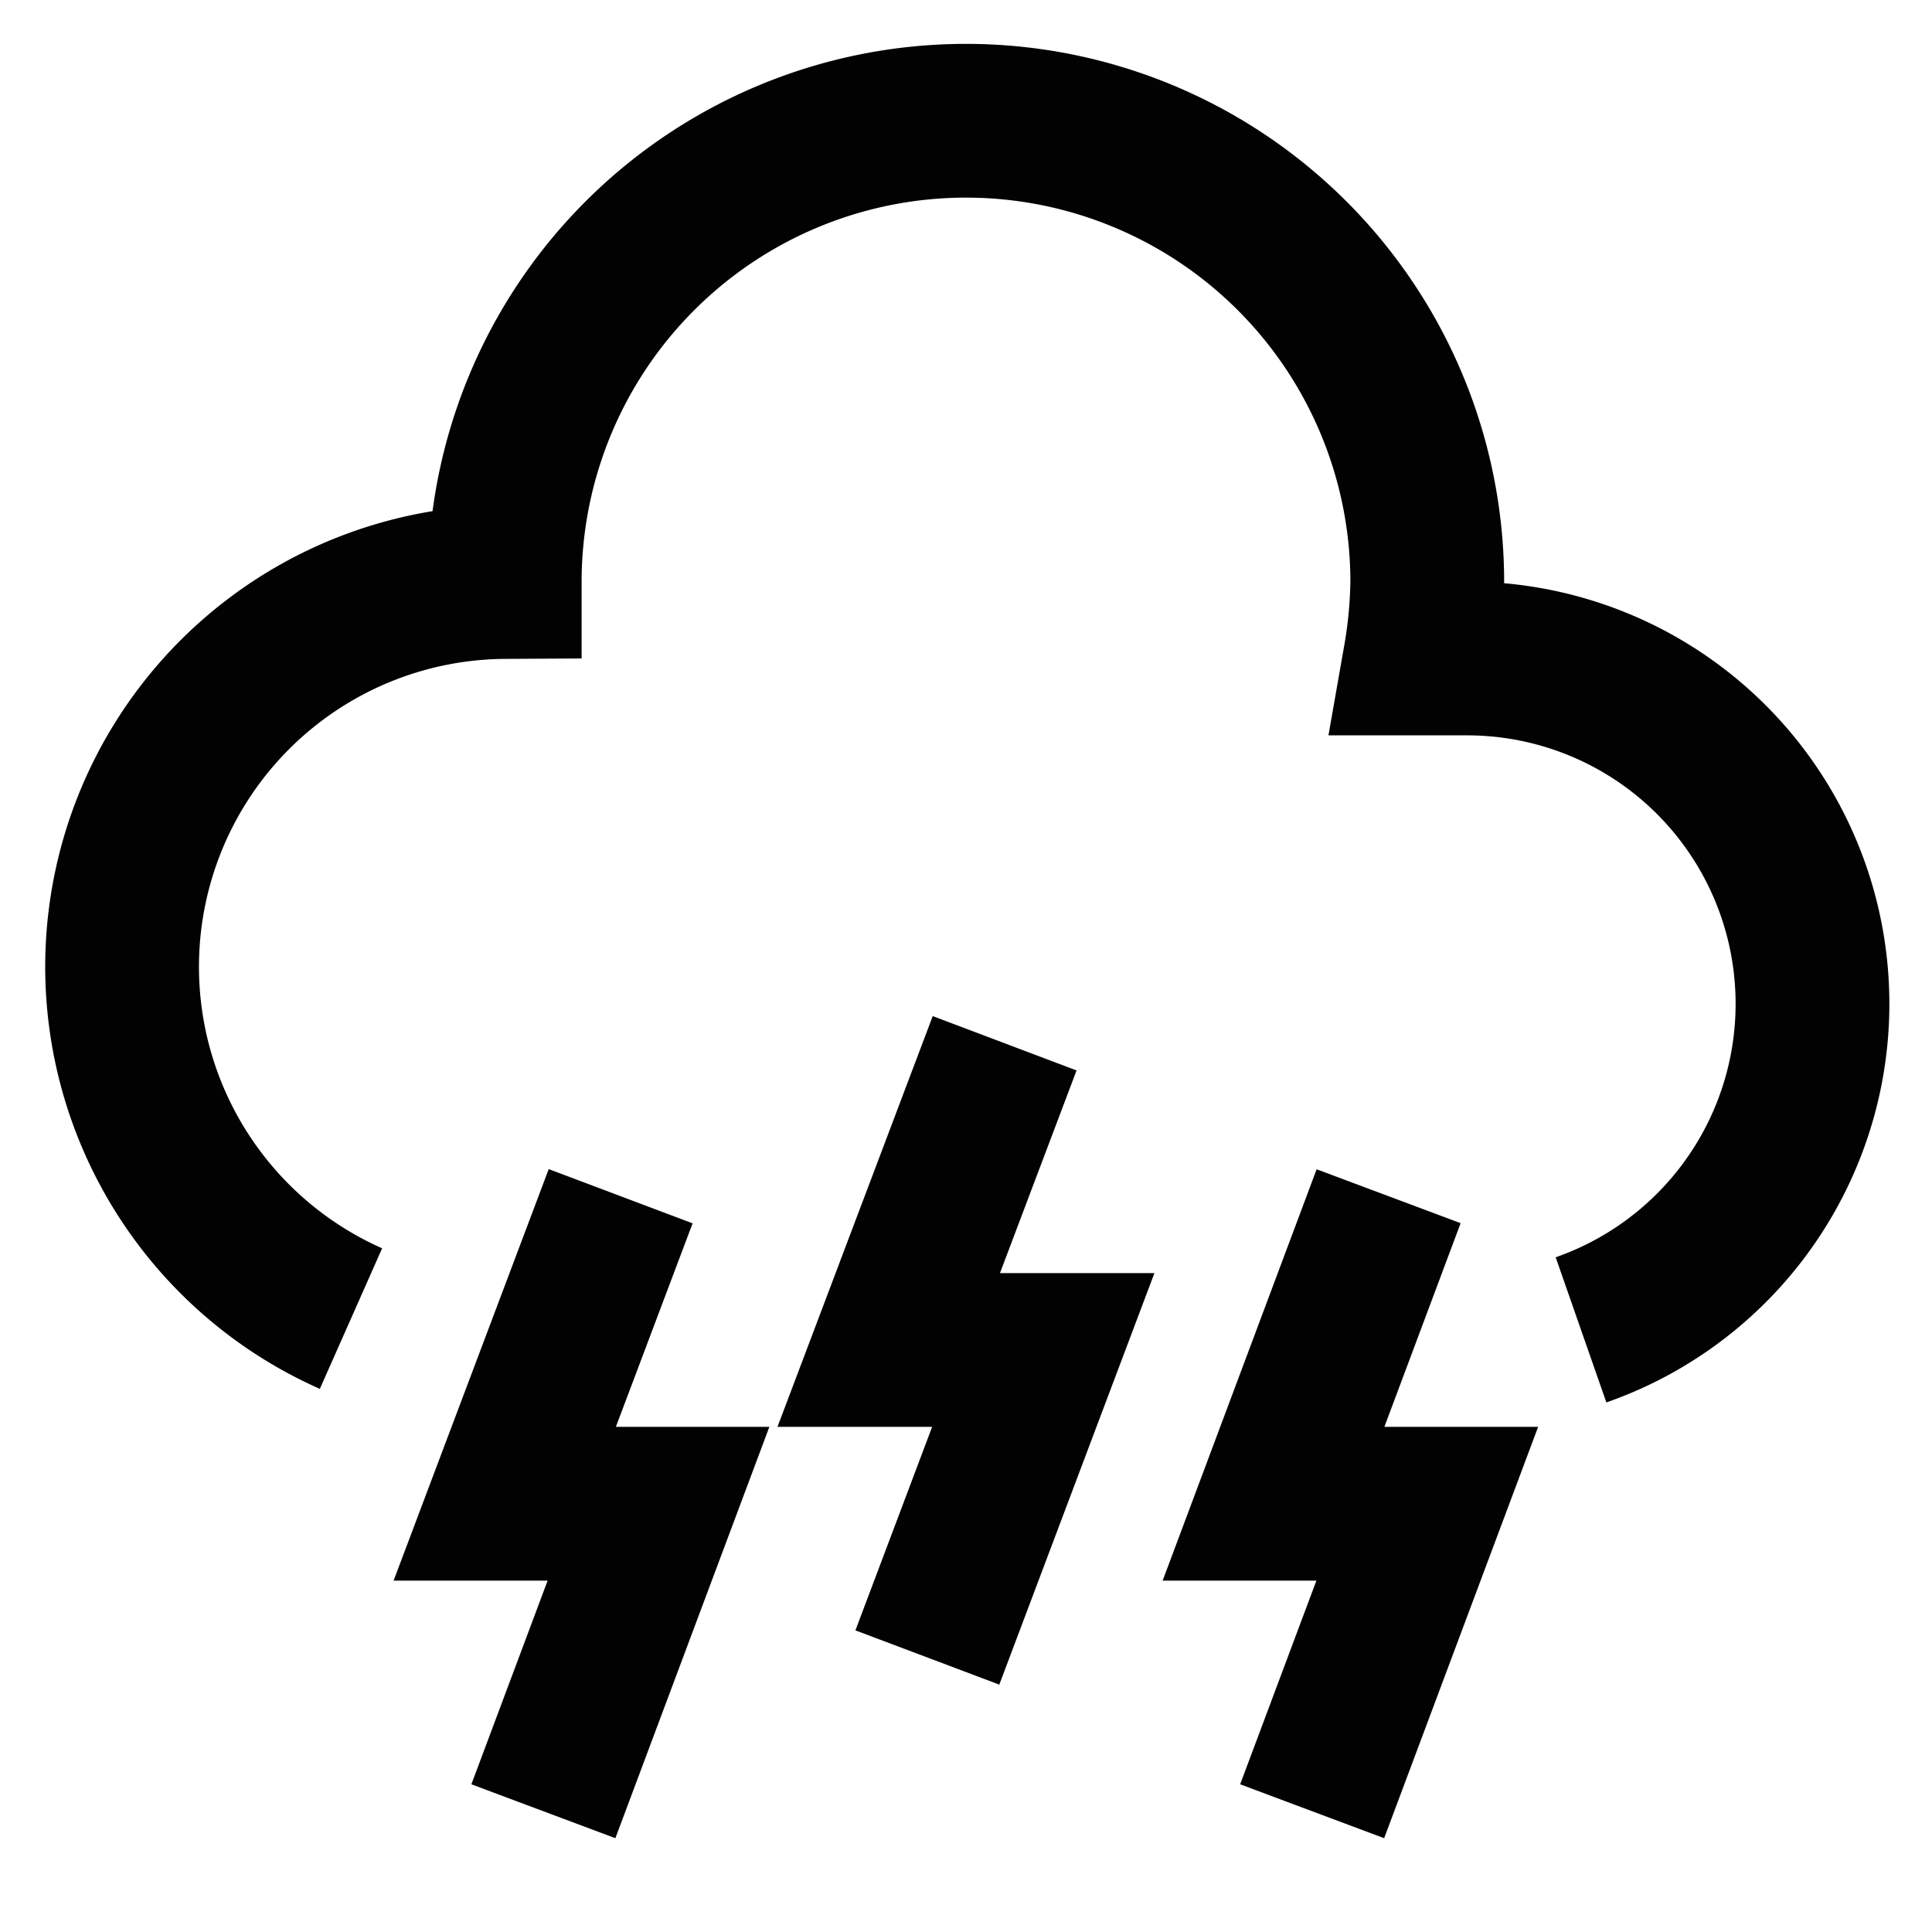
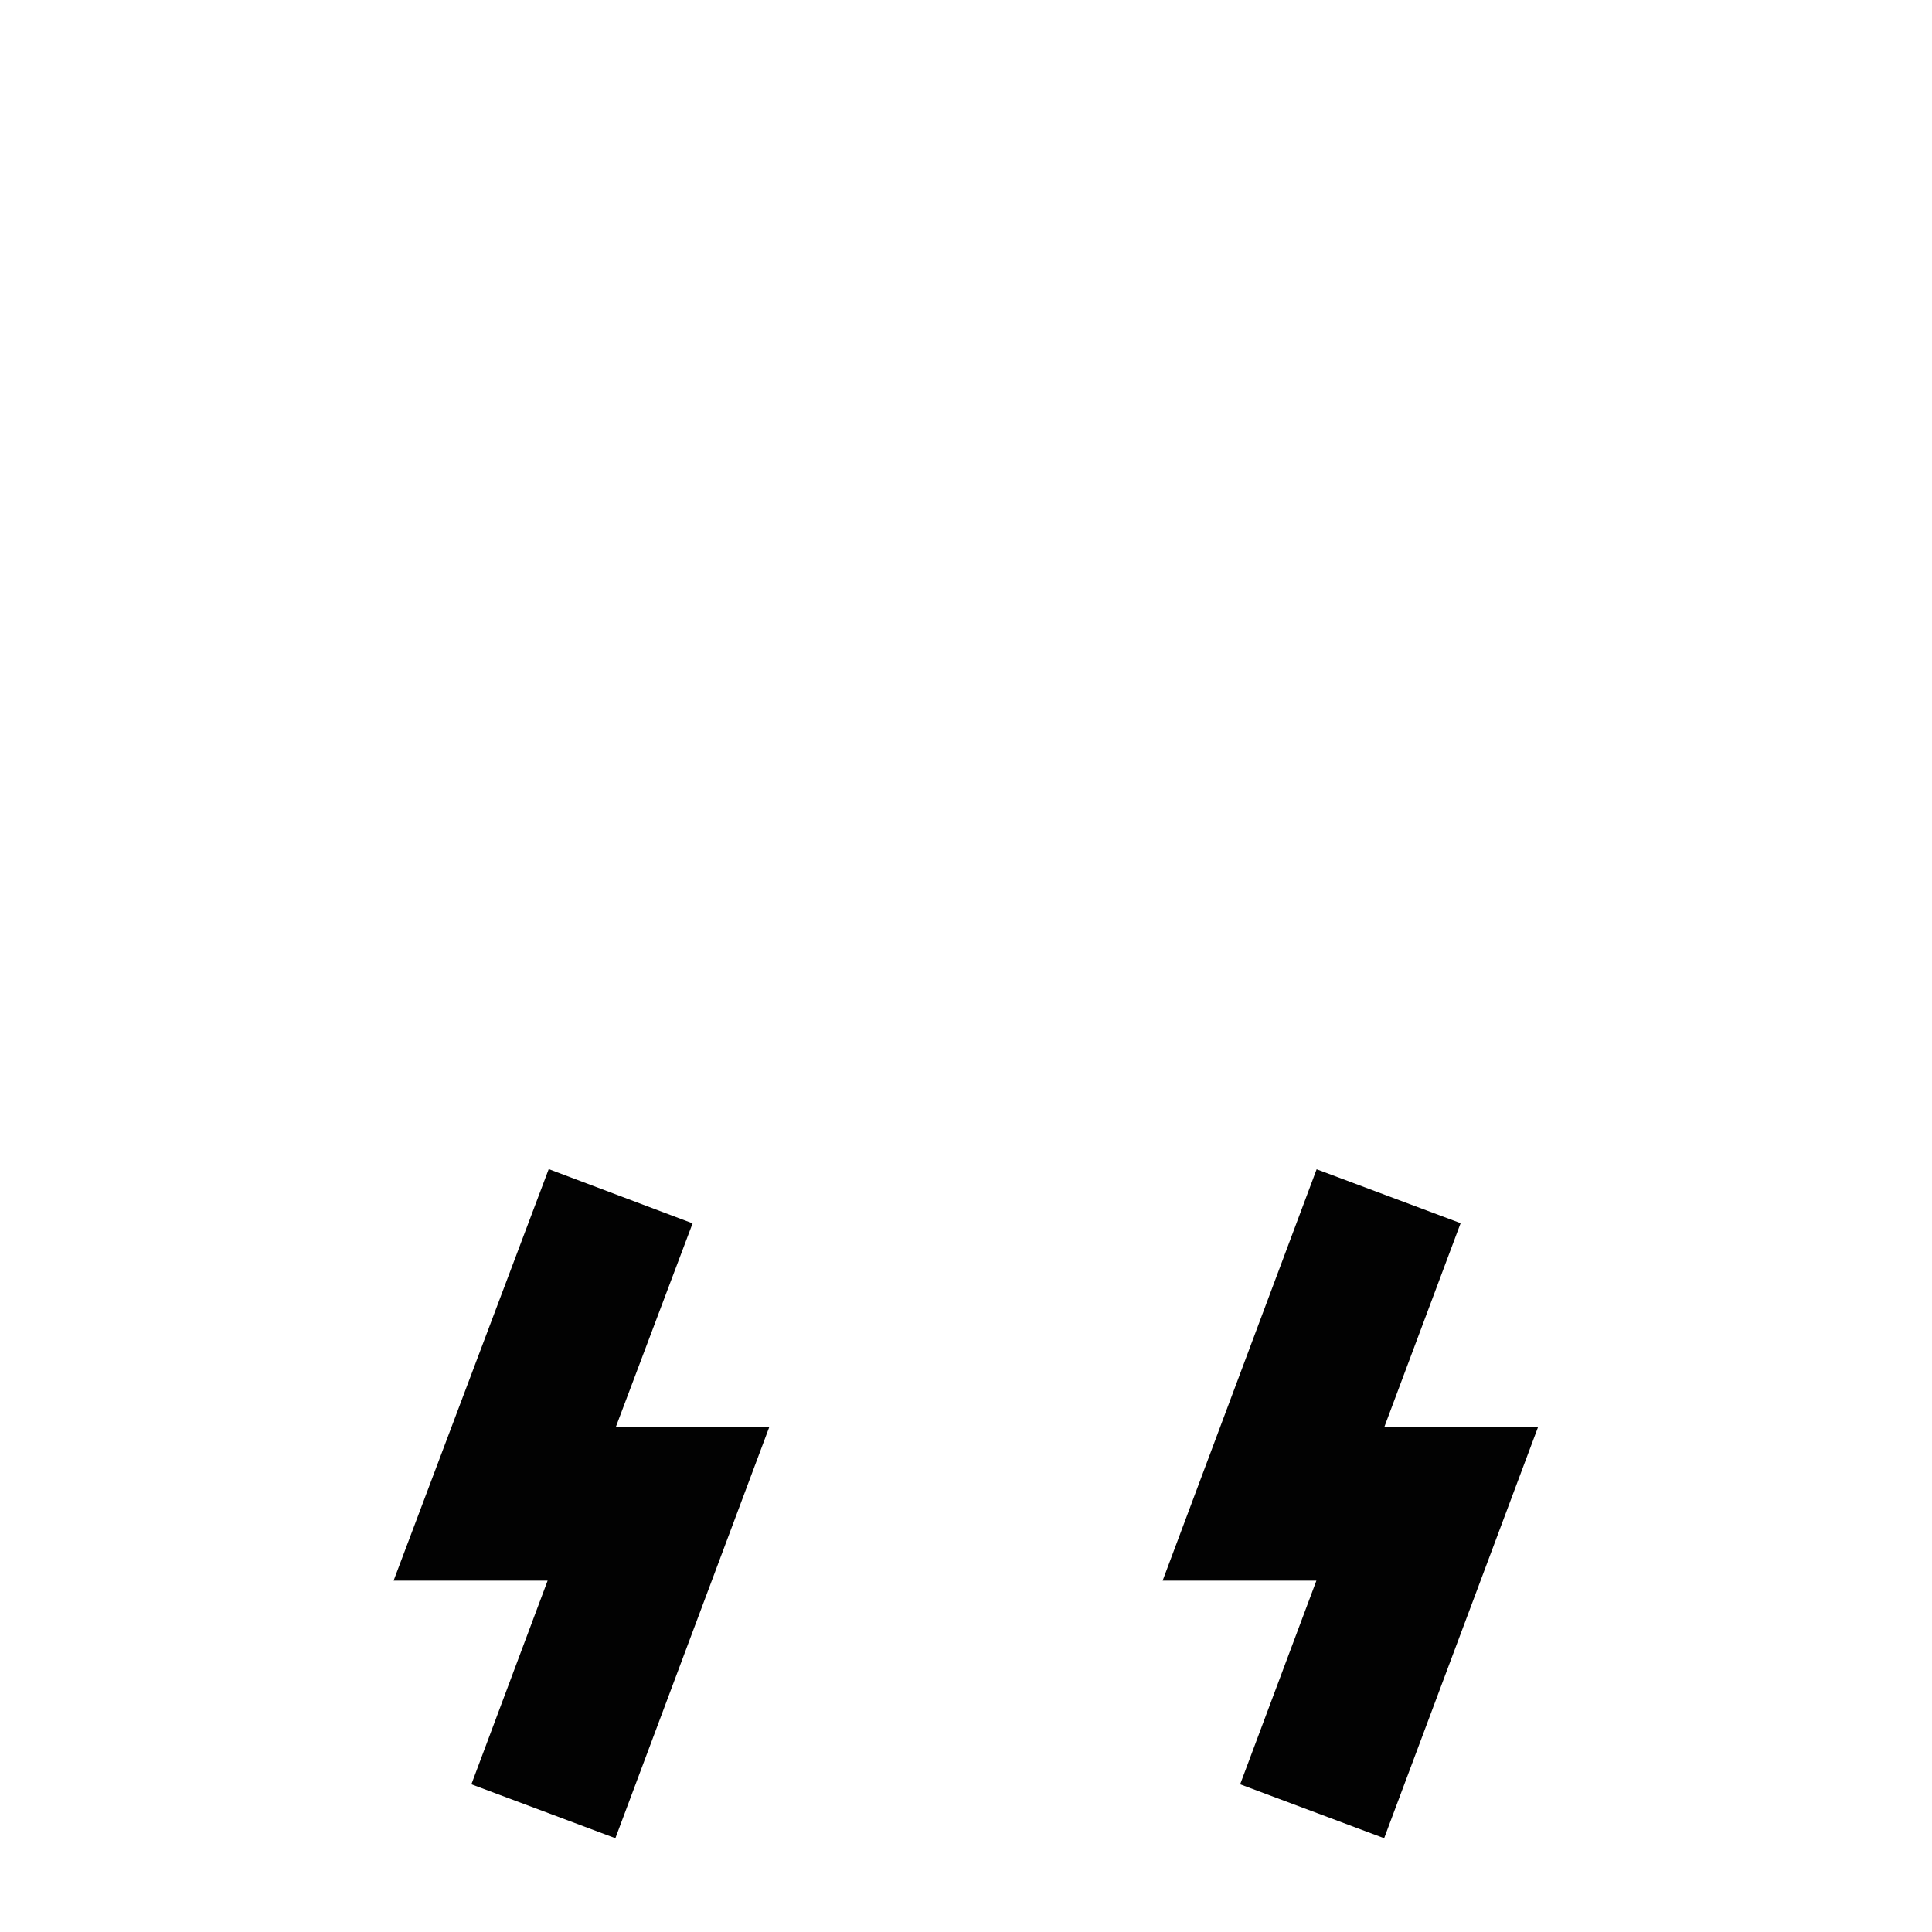
<svg xmlns="http://www.w3.org/2000/svg" width="800px" height="800px" viewBox="0 0 24 24" id="Layer_1" data-name="Layer 1">
  <defs>
    <style>.cls-1{fill:none;stroke:#020202;stroke-miterlimit:10;stroke-width:1.91px;}</style>
  </defs>
-   <path class="cls-1" d="M19.64,16.52A4.29,4.29,0,0,0,18.2,8.18h-.56a6,6,0,0,0,.09-.95,5.73,5.73,0,0,0-11.46,0,4.78,4.78,0,0,0-1.91,9.15" />
  <polyline class="cls-1" points="7.71 14.86 6.27 18.68 8.18 18.68 6.75 22.5" />
-   <polyline class="cls-1" points="12.48 12.96 11.04 16.77 12.96 16.77 11.52 20.59" />
  <polyline class="cls-1" points="17.25 14.86 15.82 18.68 17.73 18.68 16.3 22.5" />
</svg>